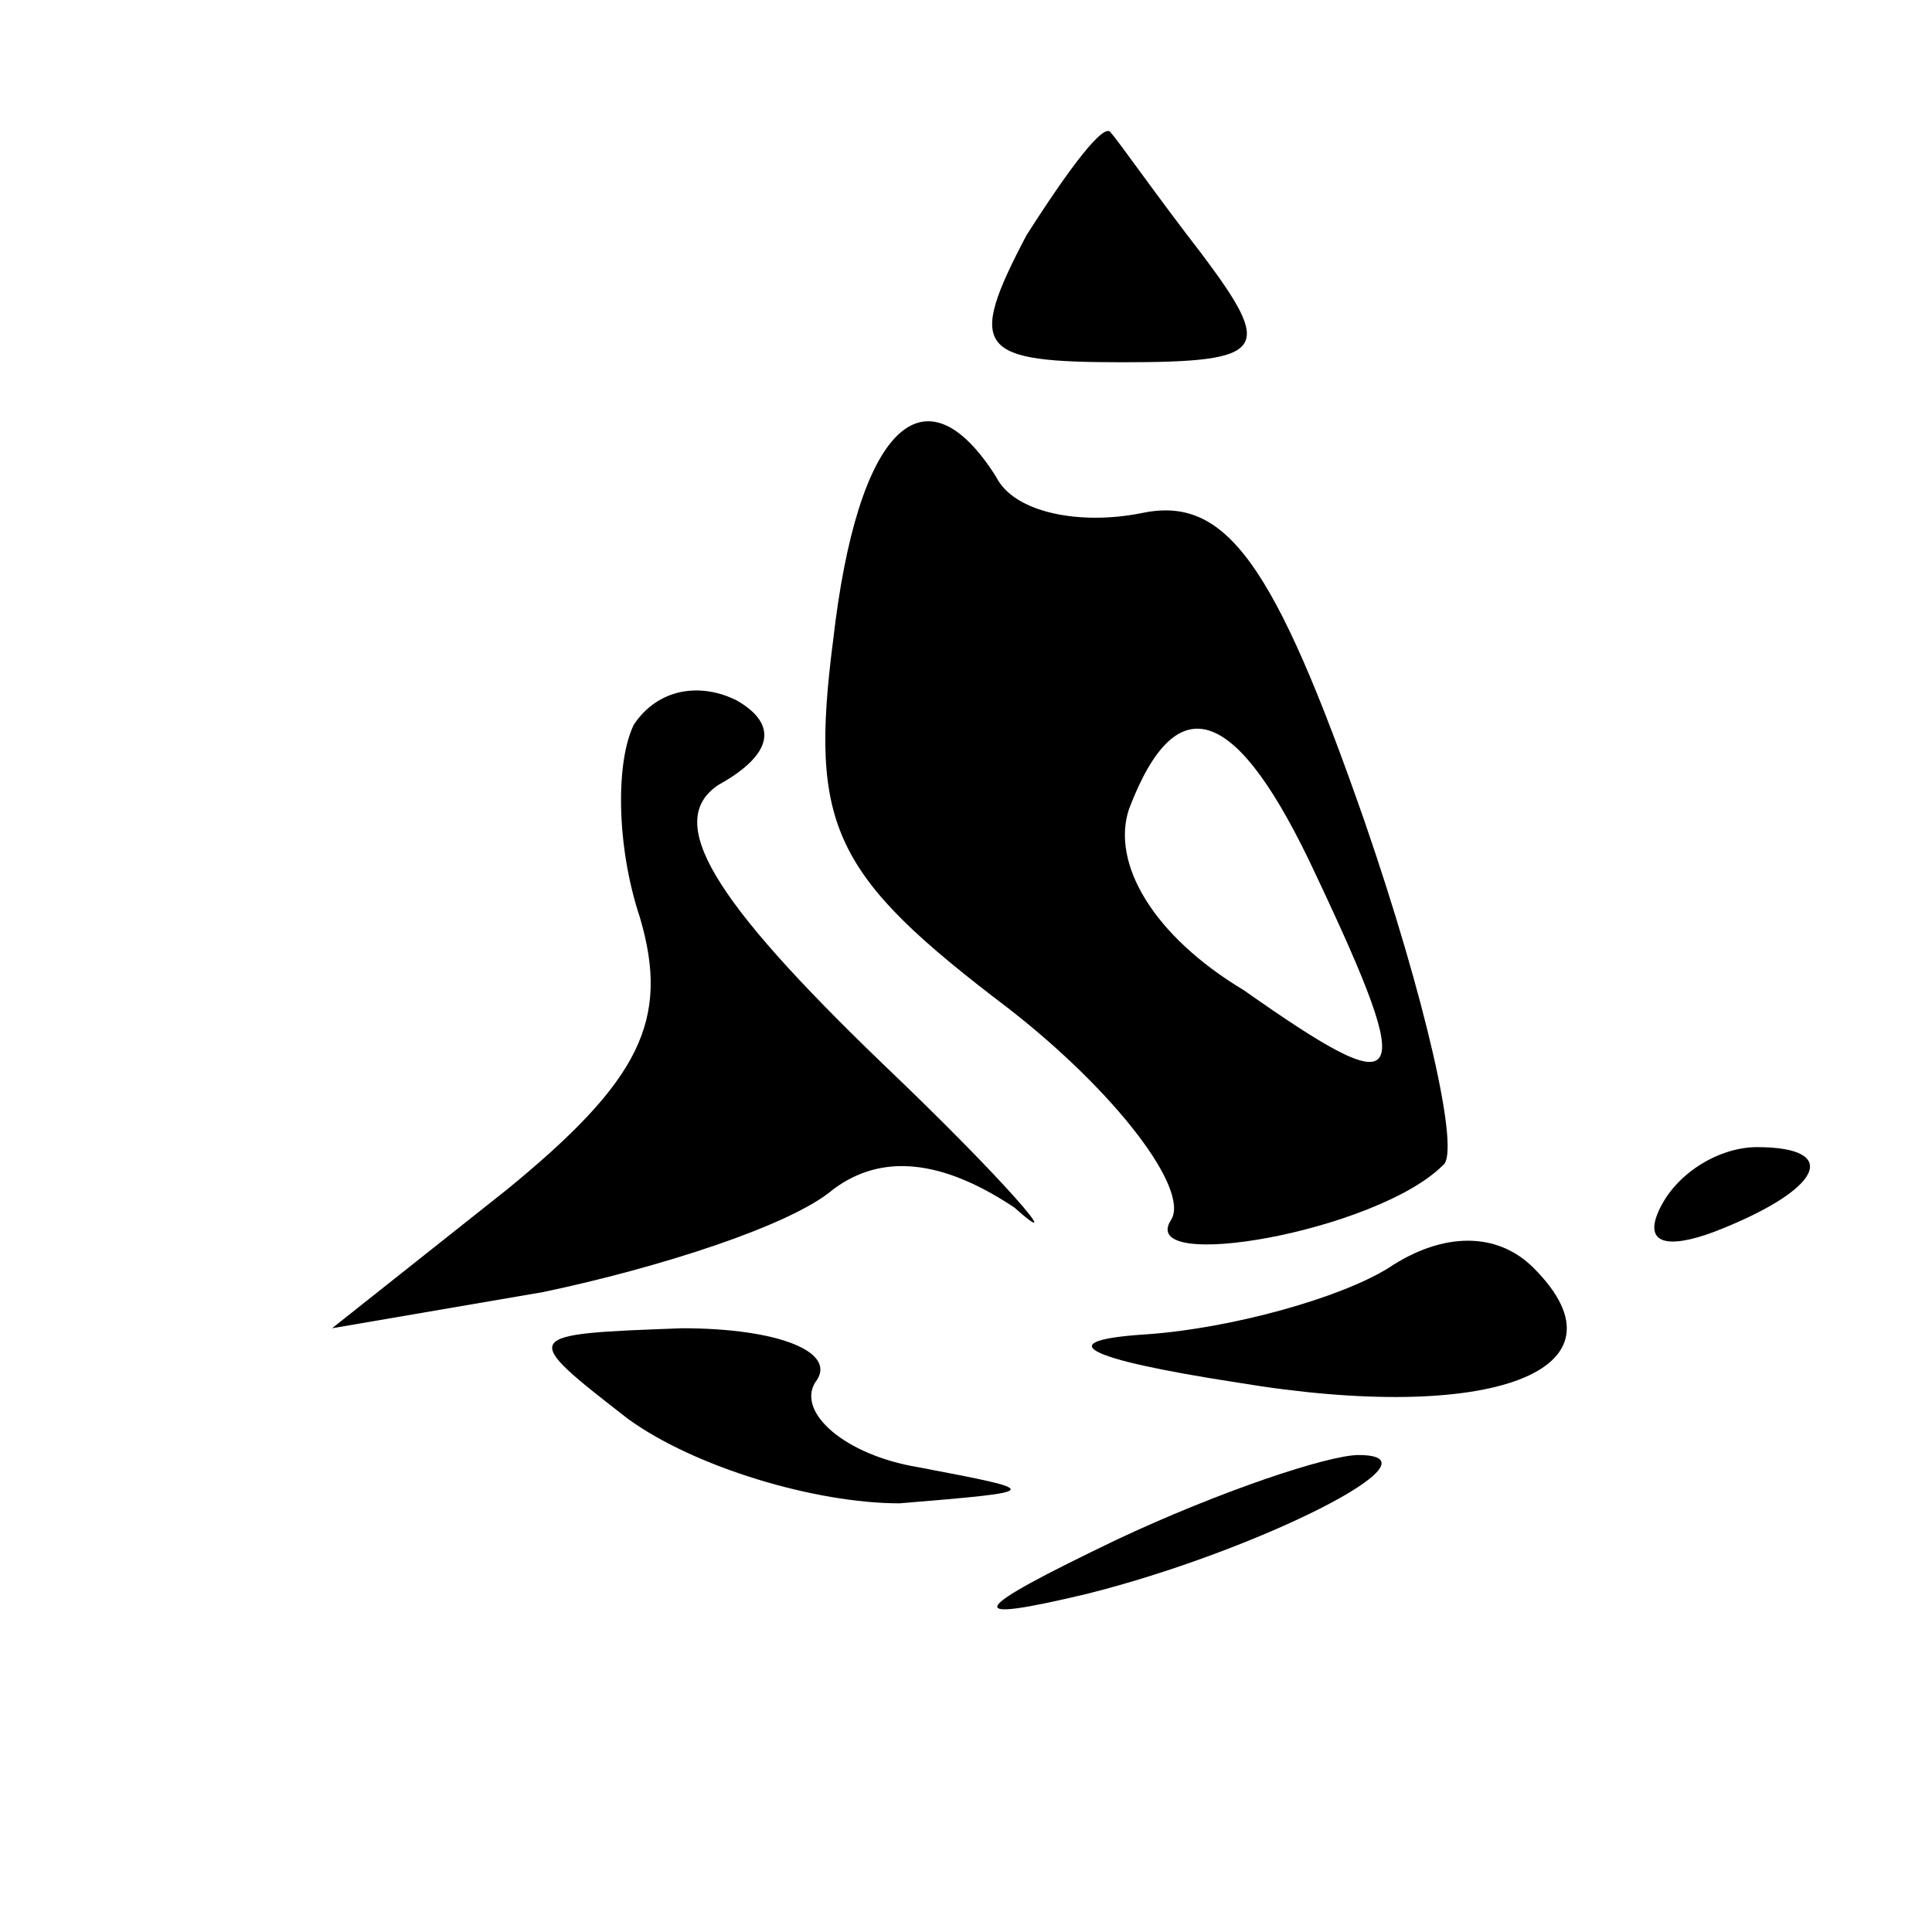
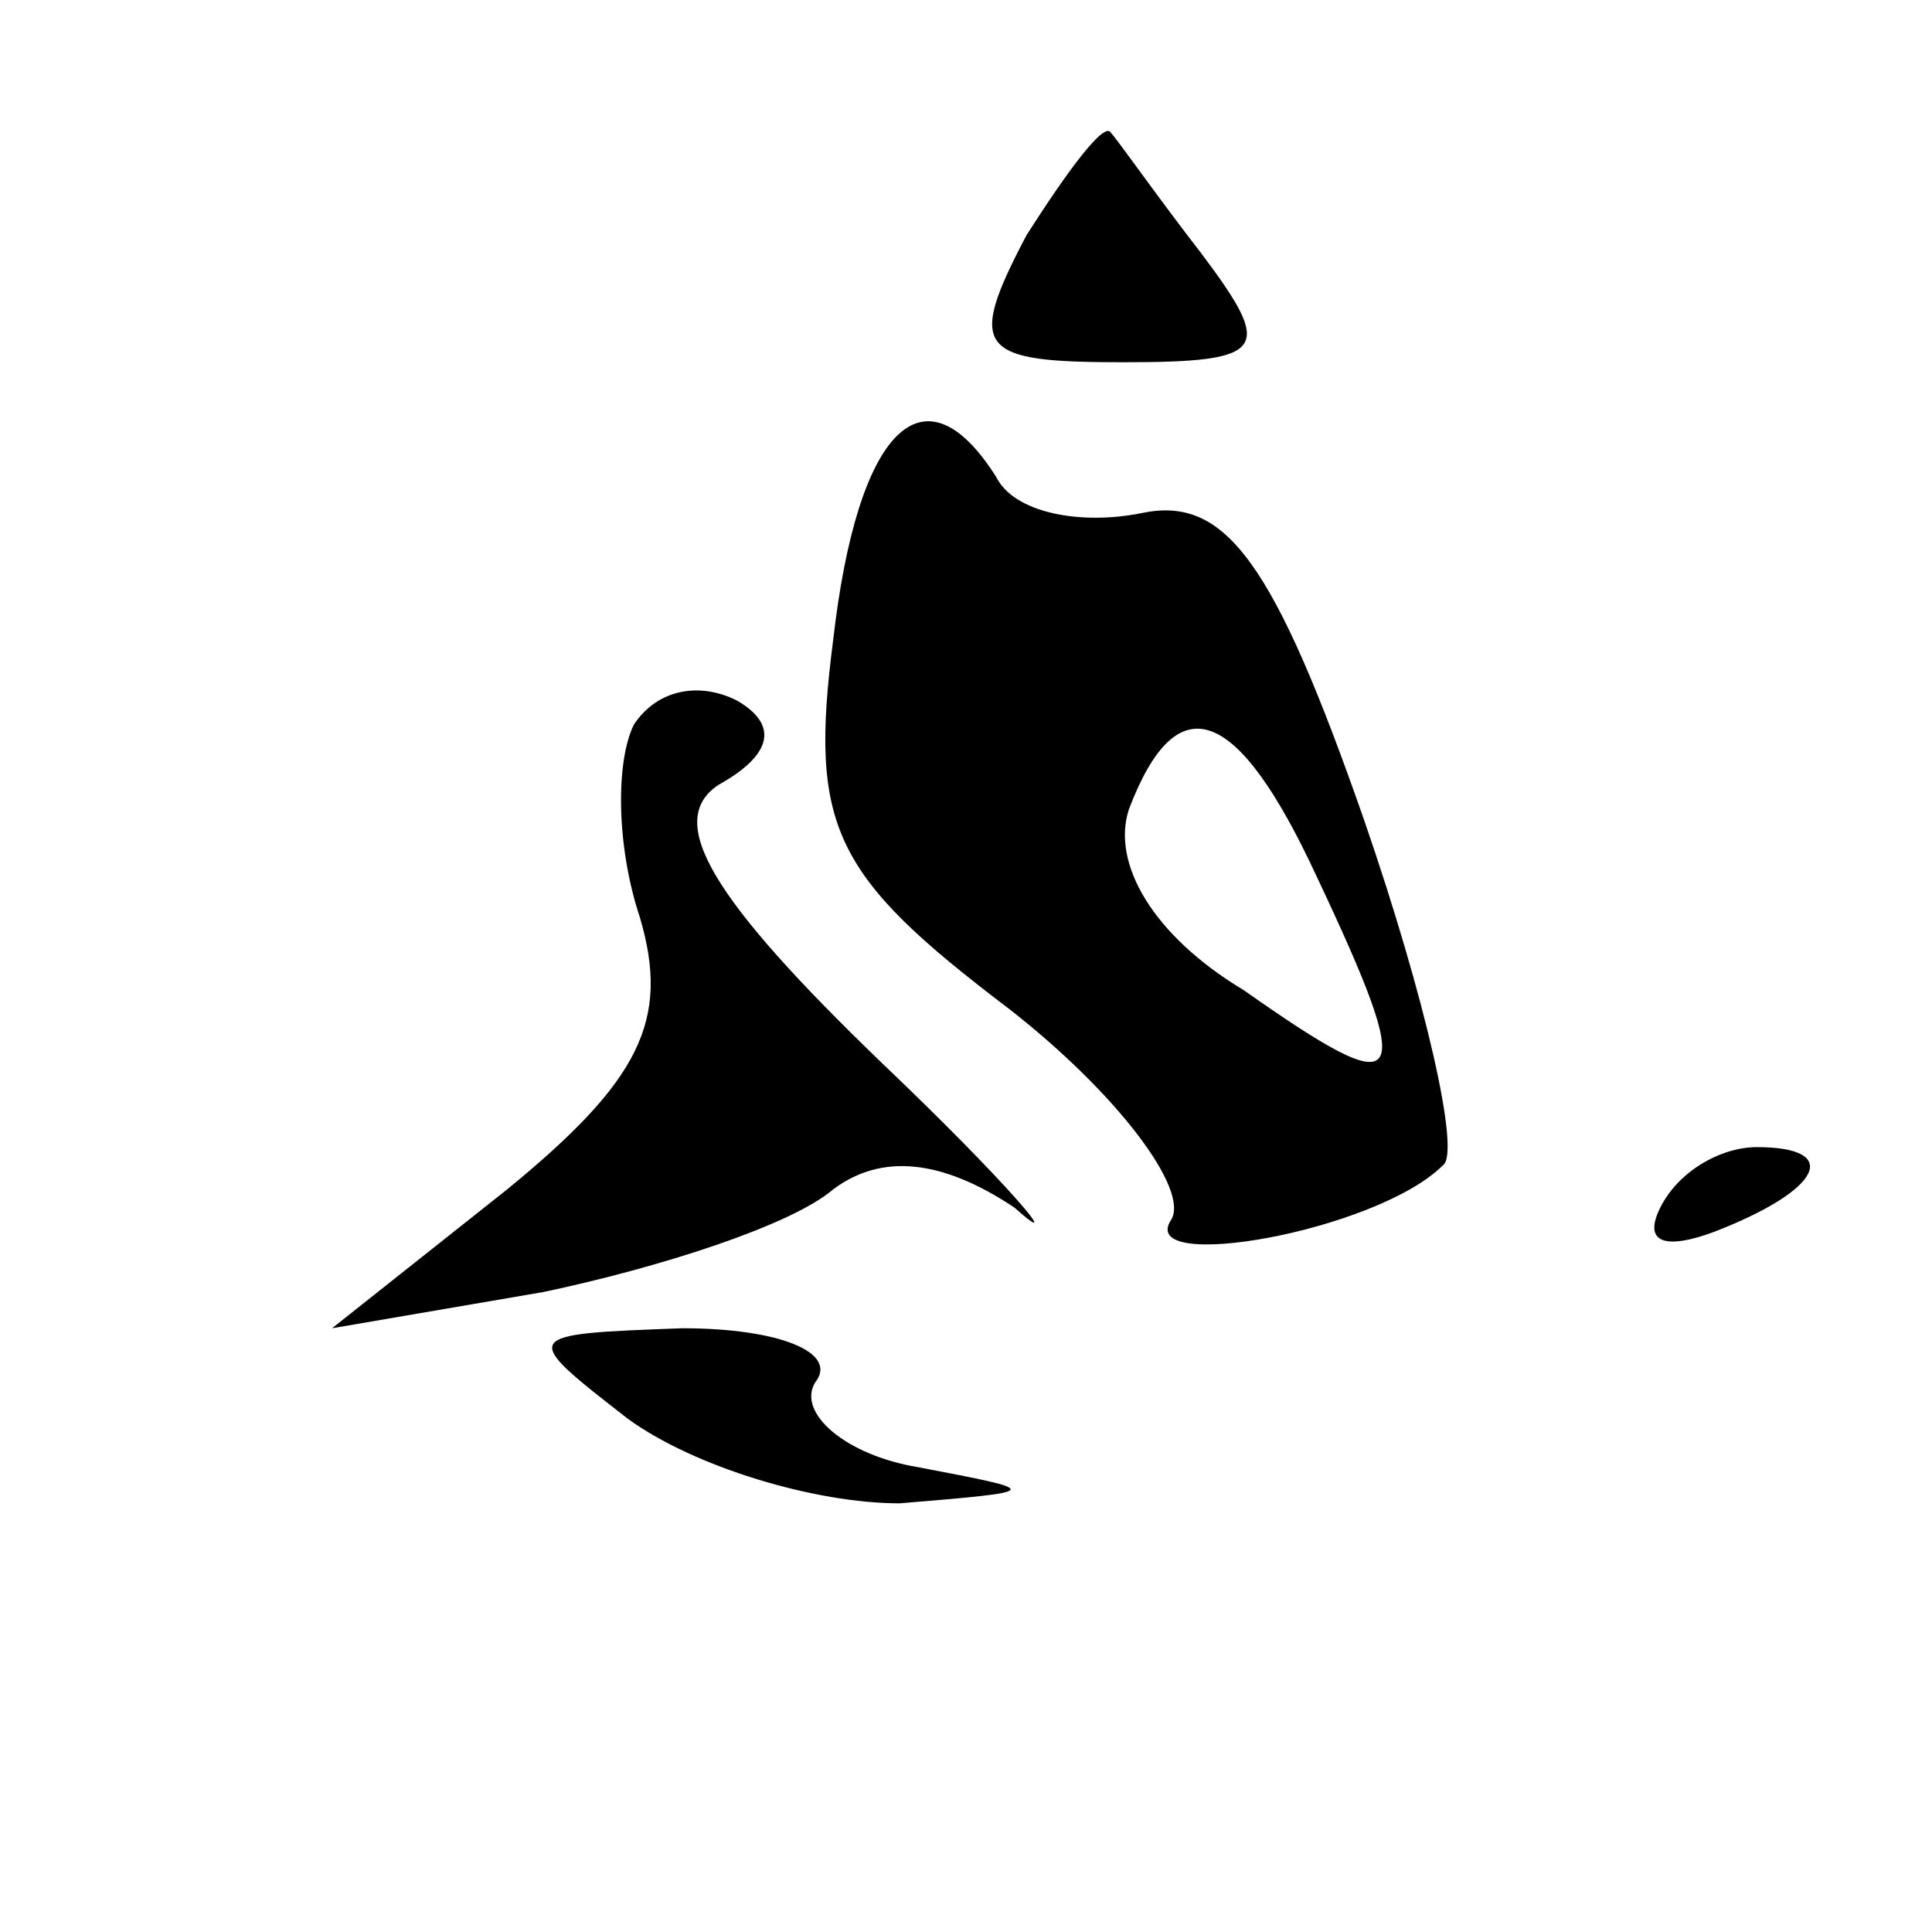
<svg xmlns="http://www.w3.org/2000/svg" version="1.0" width="32pt" height="32pt" viewBox="0 0 32 32" preserveAspectRatio="xMidYMid meet">
  <g transform="translate(0,32) scale(0.1,-0.1)" fill="#000000" stroke="none">
    <path d="M170 281 c-10 -19 -8 -21 16 -21 24 0 25 2 13 18 -7 9 -14 19 -15 20 -1 2 -7 -6 -14 -17z" />
    <path d="M138 214 c-4 -31 0 -39 29 -61 18 -14 30 -30 27 -35 -6 -9 34 -2 45 9 3 2 -3 28 -13 57 -15 43 -23 54 -37 51 -10 -2 -21 0 -24 6 -12 19 -23 8 -27 -27z m80 -39 c17 -36 15 -38 -12 -19 -15 9 -22 21 -19 30 8 21 18 17 31 -11z" />
    <path d="M105 200 c-3 -6 -3 -20 1 -32 5 -17 0 -27 -22 -45 l-29 -23 35 6 c19 4 41 11 48 17 8 6 18 5 30 -3 9 -8 -1 4 -22 24 -28 27 -36 40 -27 46 9 5 10 10 3 14 -6 3 -13 2 -17 -4z" />
    <path d="M275 120 c-3 -6 1 -7 9 -4 18 7 21 14 7 14 -6 0 -13 -4 -16 -10z" />
-     <path d="M230 110 c-8 -5 -26 -10 -40 -11 -16 -1 -11 -4 15 -8 42 -7 66 2 49 19 -6 6 -15 6 -24 0z" />
    <path d="M104 85 c11 -8 31 -14 45 -14 24 2 24 2 3 6 -12 2 -20 9 -17 14 4 5 -6 9 -22 9 -27 -1 -27 -1 -9 -15z" />
-     <path d="M185 65 c-25 -12 -26 -14 -5 -9 28 7 60 23 45 23 -5 0 -23 -6 -40 -14z" />
  </g>
</svg>